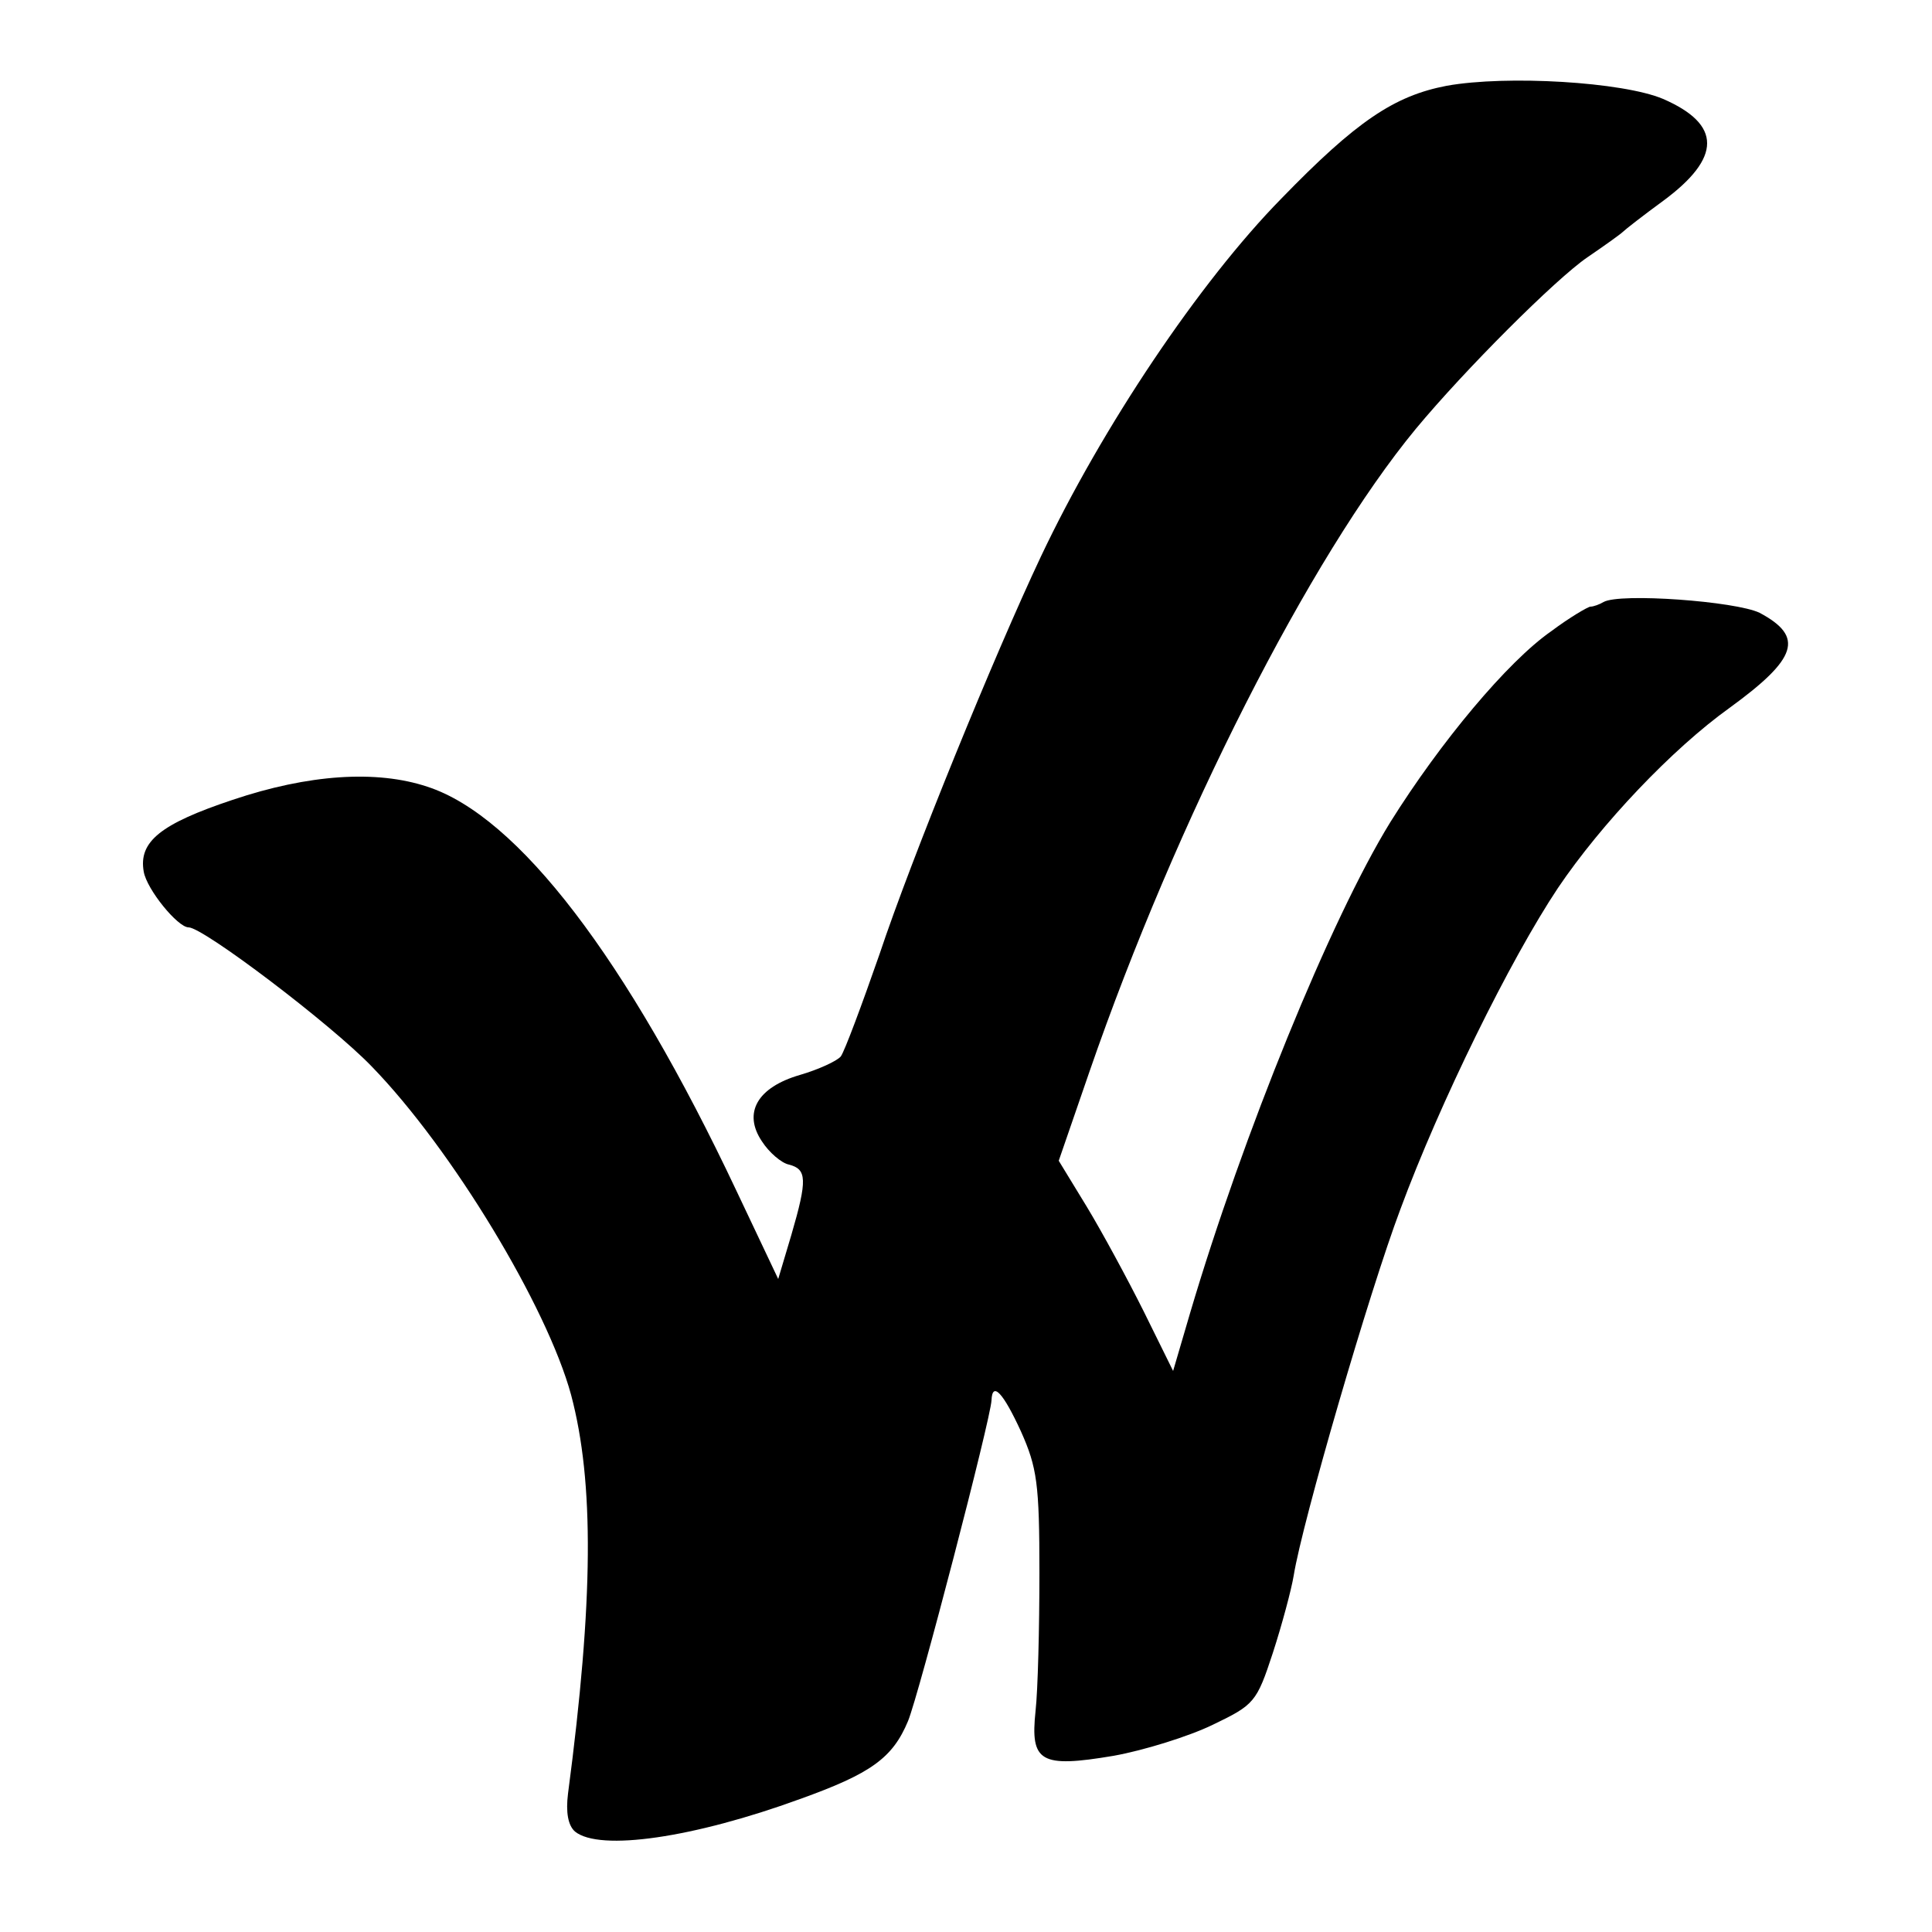
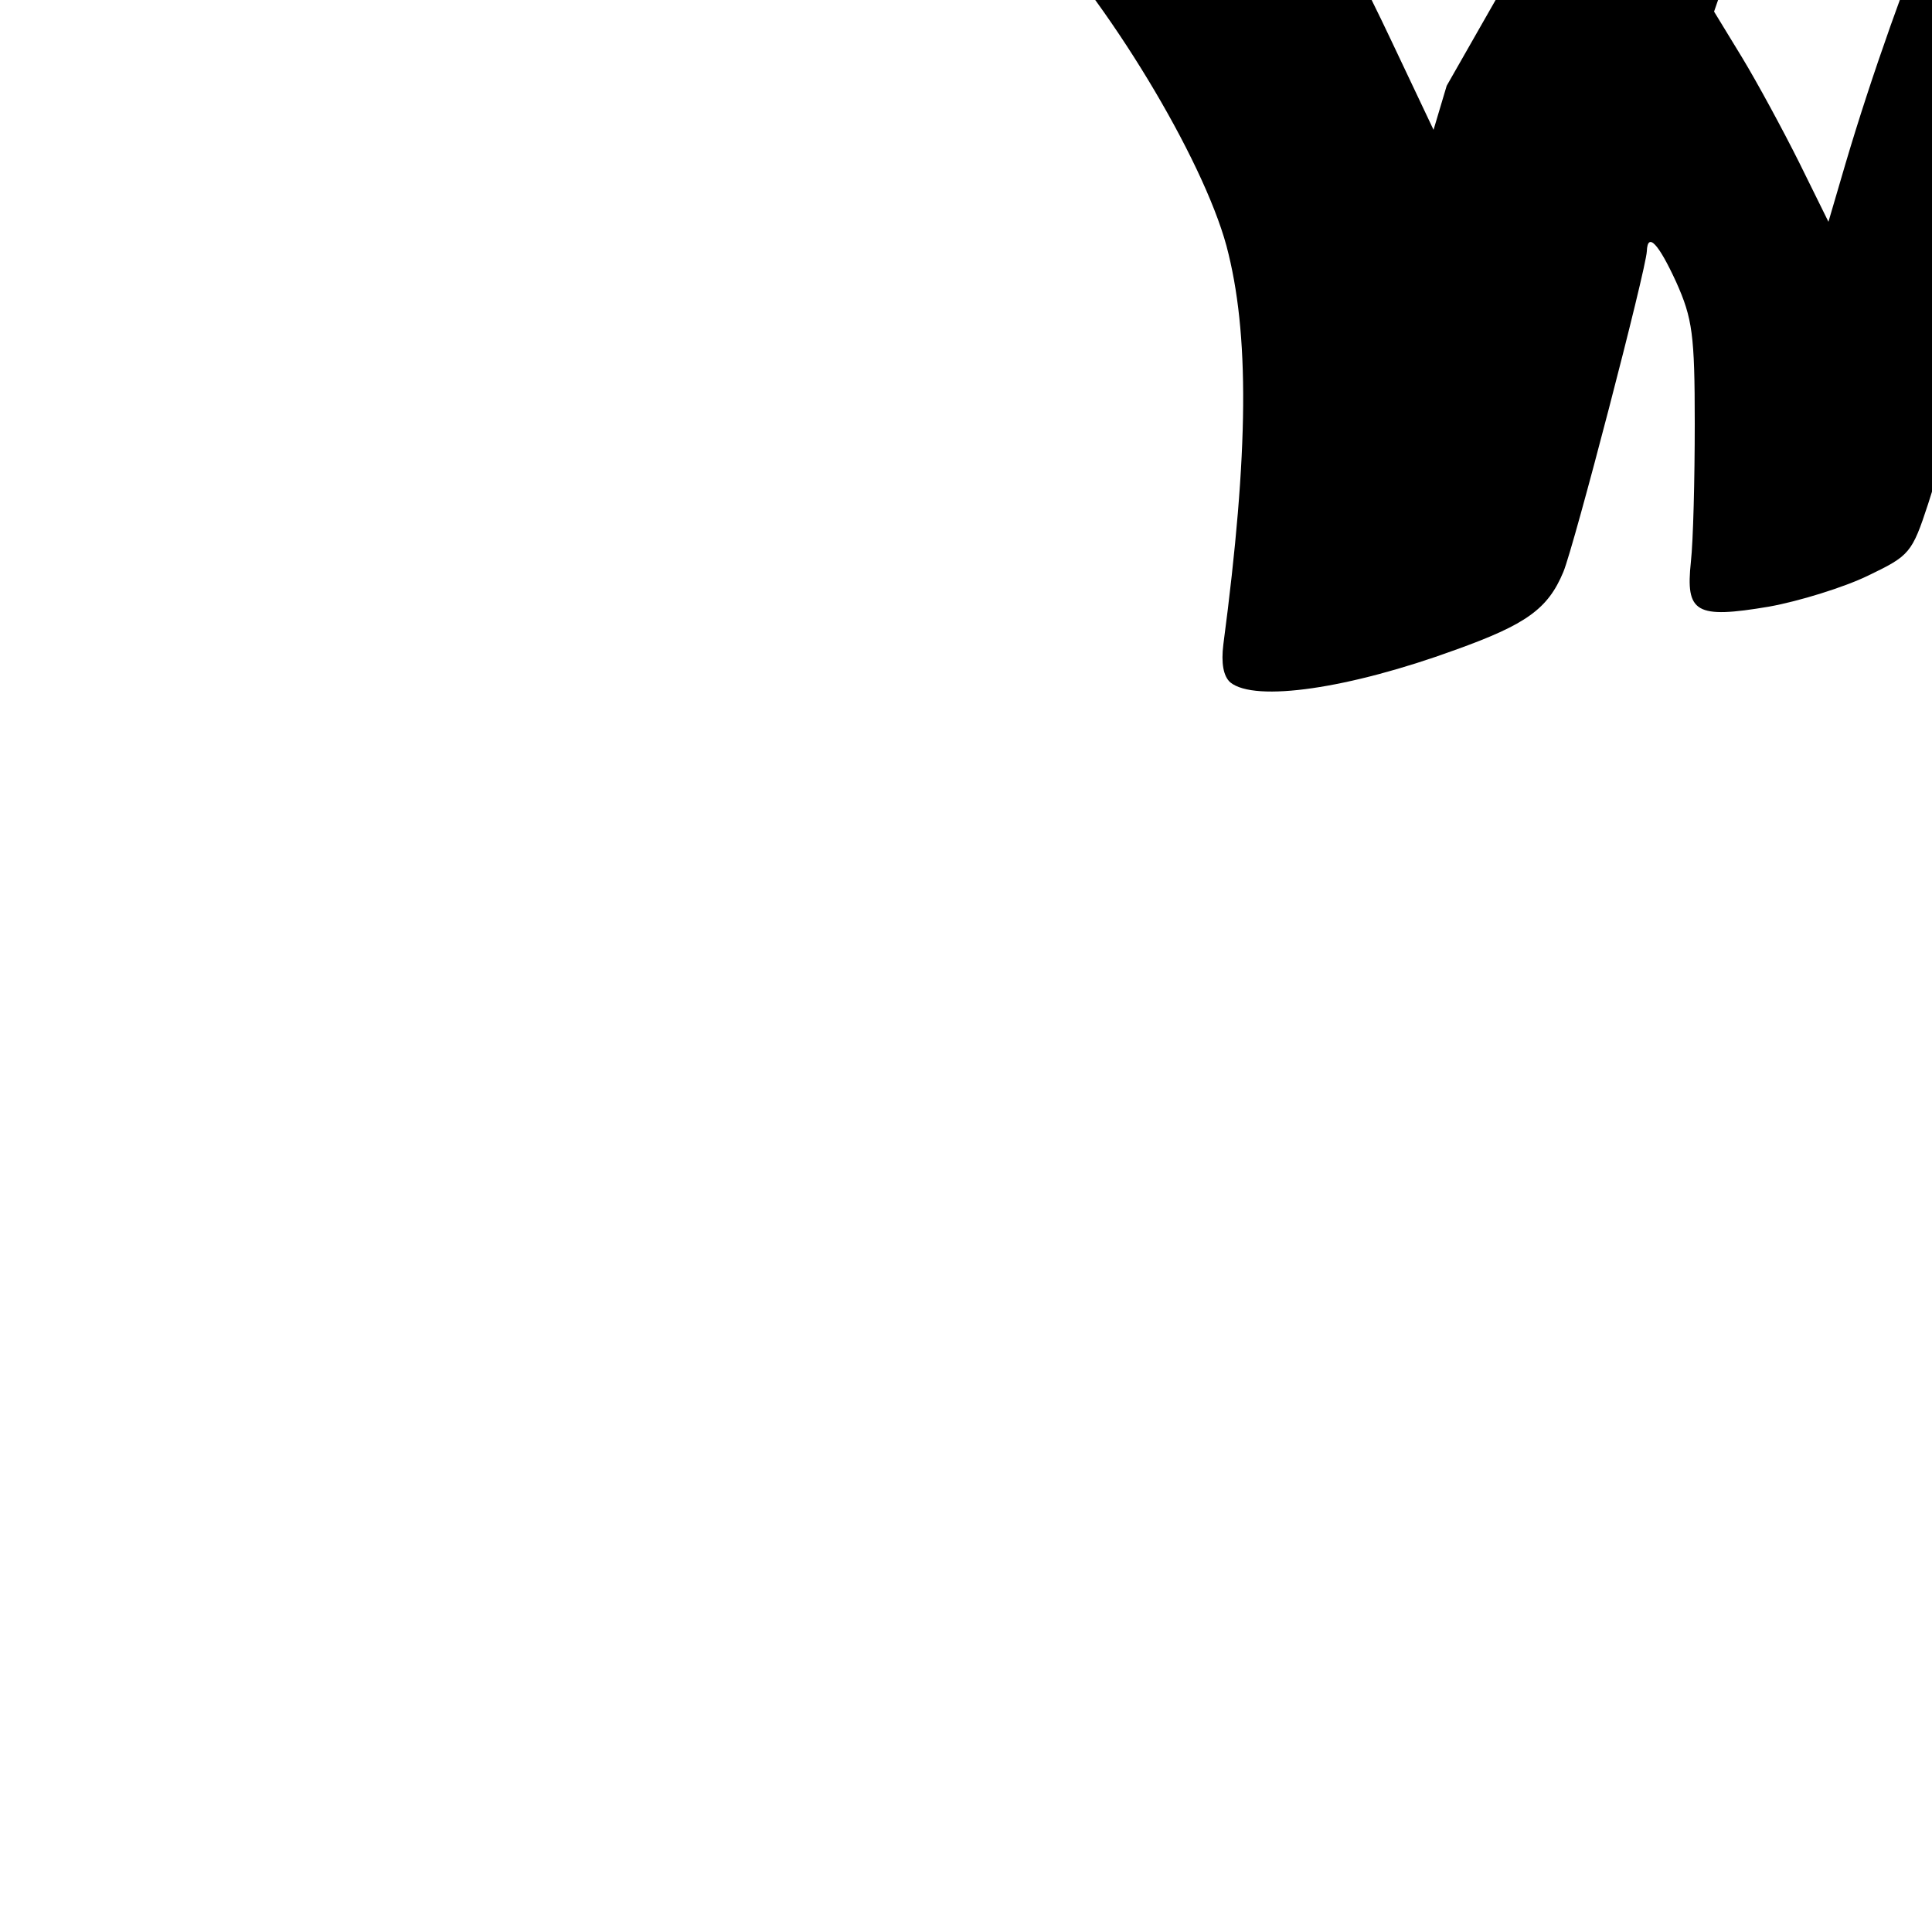
<svg xmlns="http://www.w3.org/2000/svg" version="1.0" width="250pt" height="250pt" viewBox="0 0 250 250" preserveAspectRatio="xMidYMid meet">
  <g transform="translate(0,250) scale(0.1,-0.1)" fill="#000000" stroke="none">
-     <path d="M1872 2389 c-68 -13 -117 -46 -214 -146 -106 -108 -232 -296 -311 -463 -60 -127 -167 -389 -209 -515 -23 -66 -45 -125 -50 -132 -5 -6 -29 -17 -53 -24 -55 -16 -74 -49 -49 -86 9 -14 25 -28 35 -30 23 -6 24 -19 3 -91 l-17 -57 -54 114 c-142 301 -283 485 -400 523 -66 22 -154 16 -252 -17 -93 -31 -122 -54 -115 -93 4 -23 44 -72 58 -72 19 0 184 -125 237 -180 104 -107 227 -311 258 -425 30 -113 29 -266 -4 -516 -3 -24 0 -41 9 -49 32 -26 154 -8 291 42 92 33 120 53 140 101 14 34 107 391 108 415 1 25 15 10 38 -40 21 -47 24 -68 24 -183 0 -72 -2 -152 -5 -179 -7 -66 6 -74 101 -58 39 7 97 25 128 40 54 26 57 29 78 93 12 37 24 82 27 100 11 69 98 368 138 474 51 138 142 323 204 416 56 83 148 180 222 233 88 64 97 92 39 123 -31 15 -181 26 -202 14 -5 -3 -13 -6 -17 -6 -3 0 -27 -14 -51 -32 -56 -39 -143 -143 -208 -247 -77 -125 -191 -405 -259 -635 l-22 -75 -38 77 c-21 42 -54 103 -74 136 l-36 59 40 116 c112 324 285 665 422 831 63 76 181 194 222 222 22 15 43 30 46 33 3 3 26 21 52 40 76 56 76 99 0 132 -52 22 -202 31 -280 17z" />
+     <path d="M1872 2389 l-17 -57 -54 114 c-142 301 -283 485 -400 523 -66 22 -154 16 -252 -17 -93 -31 -122 -54 -115 -93 4 -23 44 -72 58 -72 19 0 184 -125 237 -180 104 -107 227 -311 258 -425 30 -113 29 -266 -4 -516 -3 -24 0 -41 9 -49 32 -26 154 -8 291 42 92 33 120 53 140 101 14 34 107 391 108 415 1 25 15 10 38 -40 21 -47 24 -68 24 -183 0 -72 -2 -152 -5 -179 -7 -66 6 -74 101 -58 39 7 97 25 128 40 54 26 57 29 78 93 12 37 24 82 27 100 11 69 98 368 138 474 51 138 142 323 204 416 56 83 148 180 222 233 88 64 97 92 39 123 -31 15 -181 26 -202 14 -5 -3 -13 -6 -17 -6 -3 0 -27 -14 -51 -32 -56 -39 -143 -143 -208 -247 -77 -125 -191 -405 -259 -635 l-22 -75 -38 77 c-21 42 -54 103 -74 136 l-36 59 40 116 c112 324 285 665 422 831 63 76 181 194 222 222 22 15 43 30 46 33 3 3 26 21 52 40 76 56 76 99 0 132 -52 22 -202 31 -280 17z" />
  </g>
</svg>